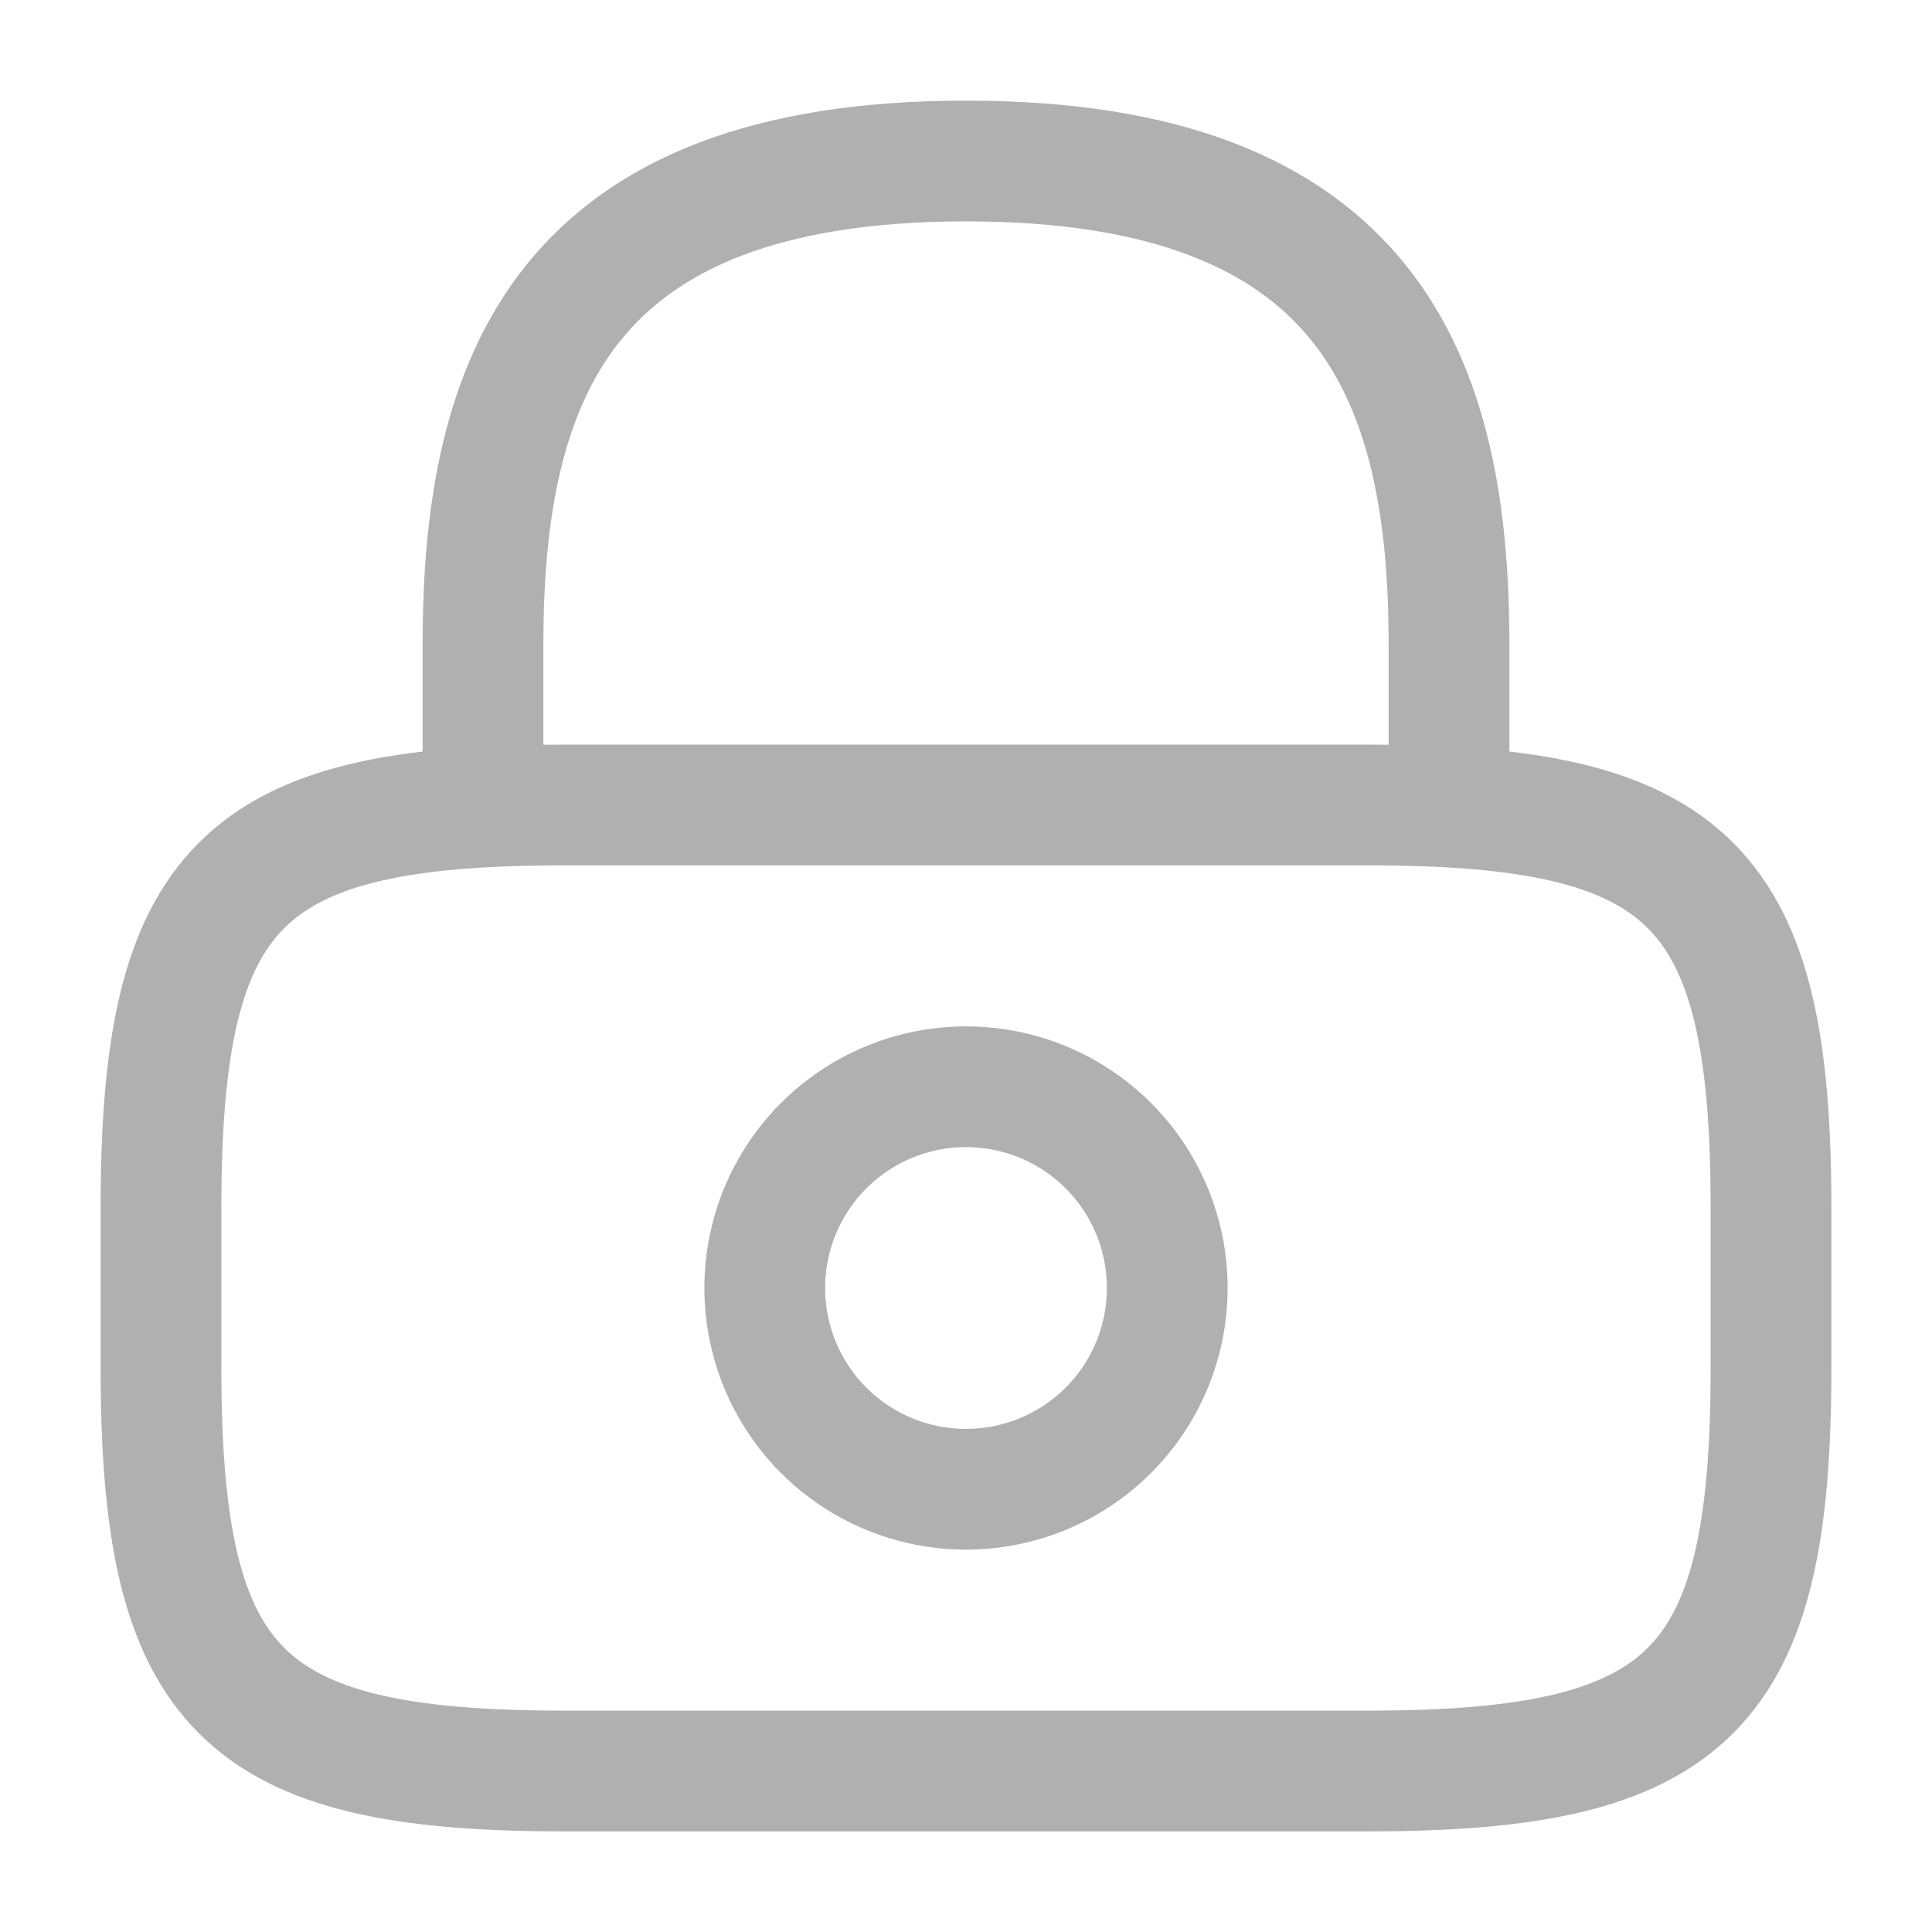
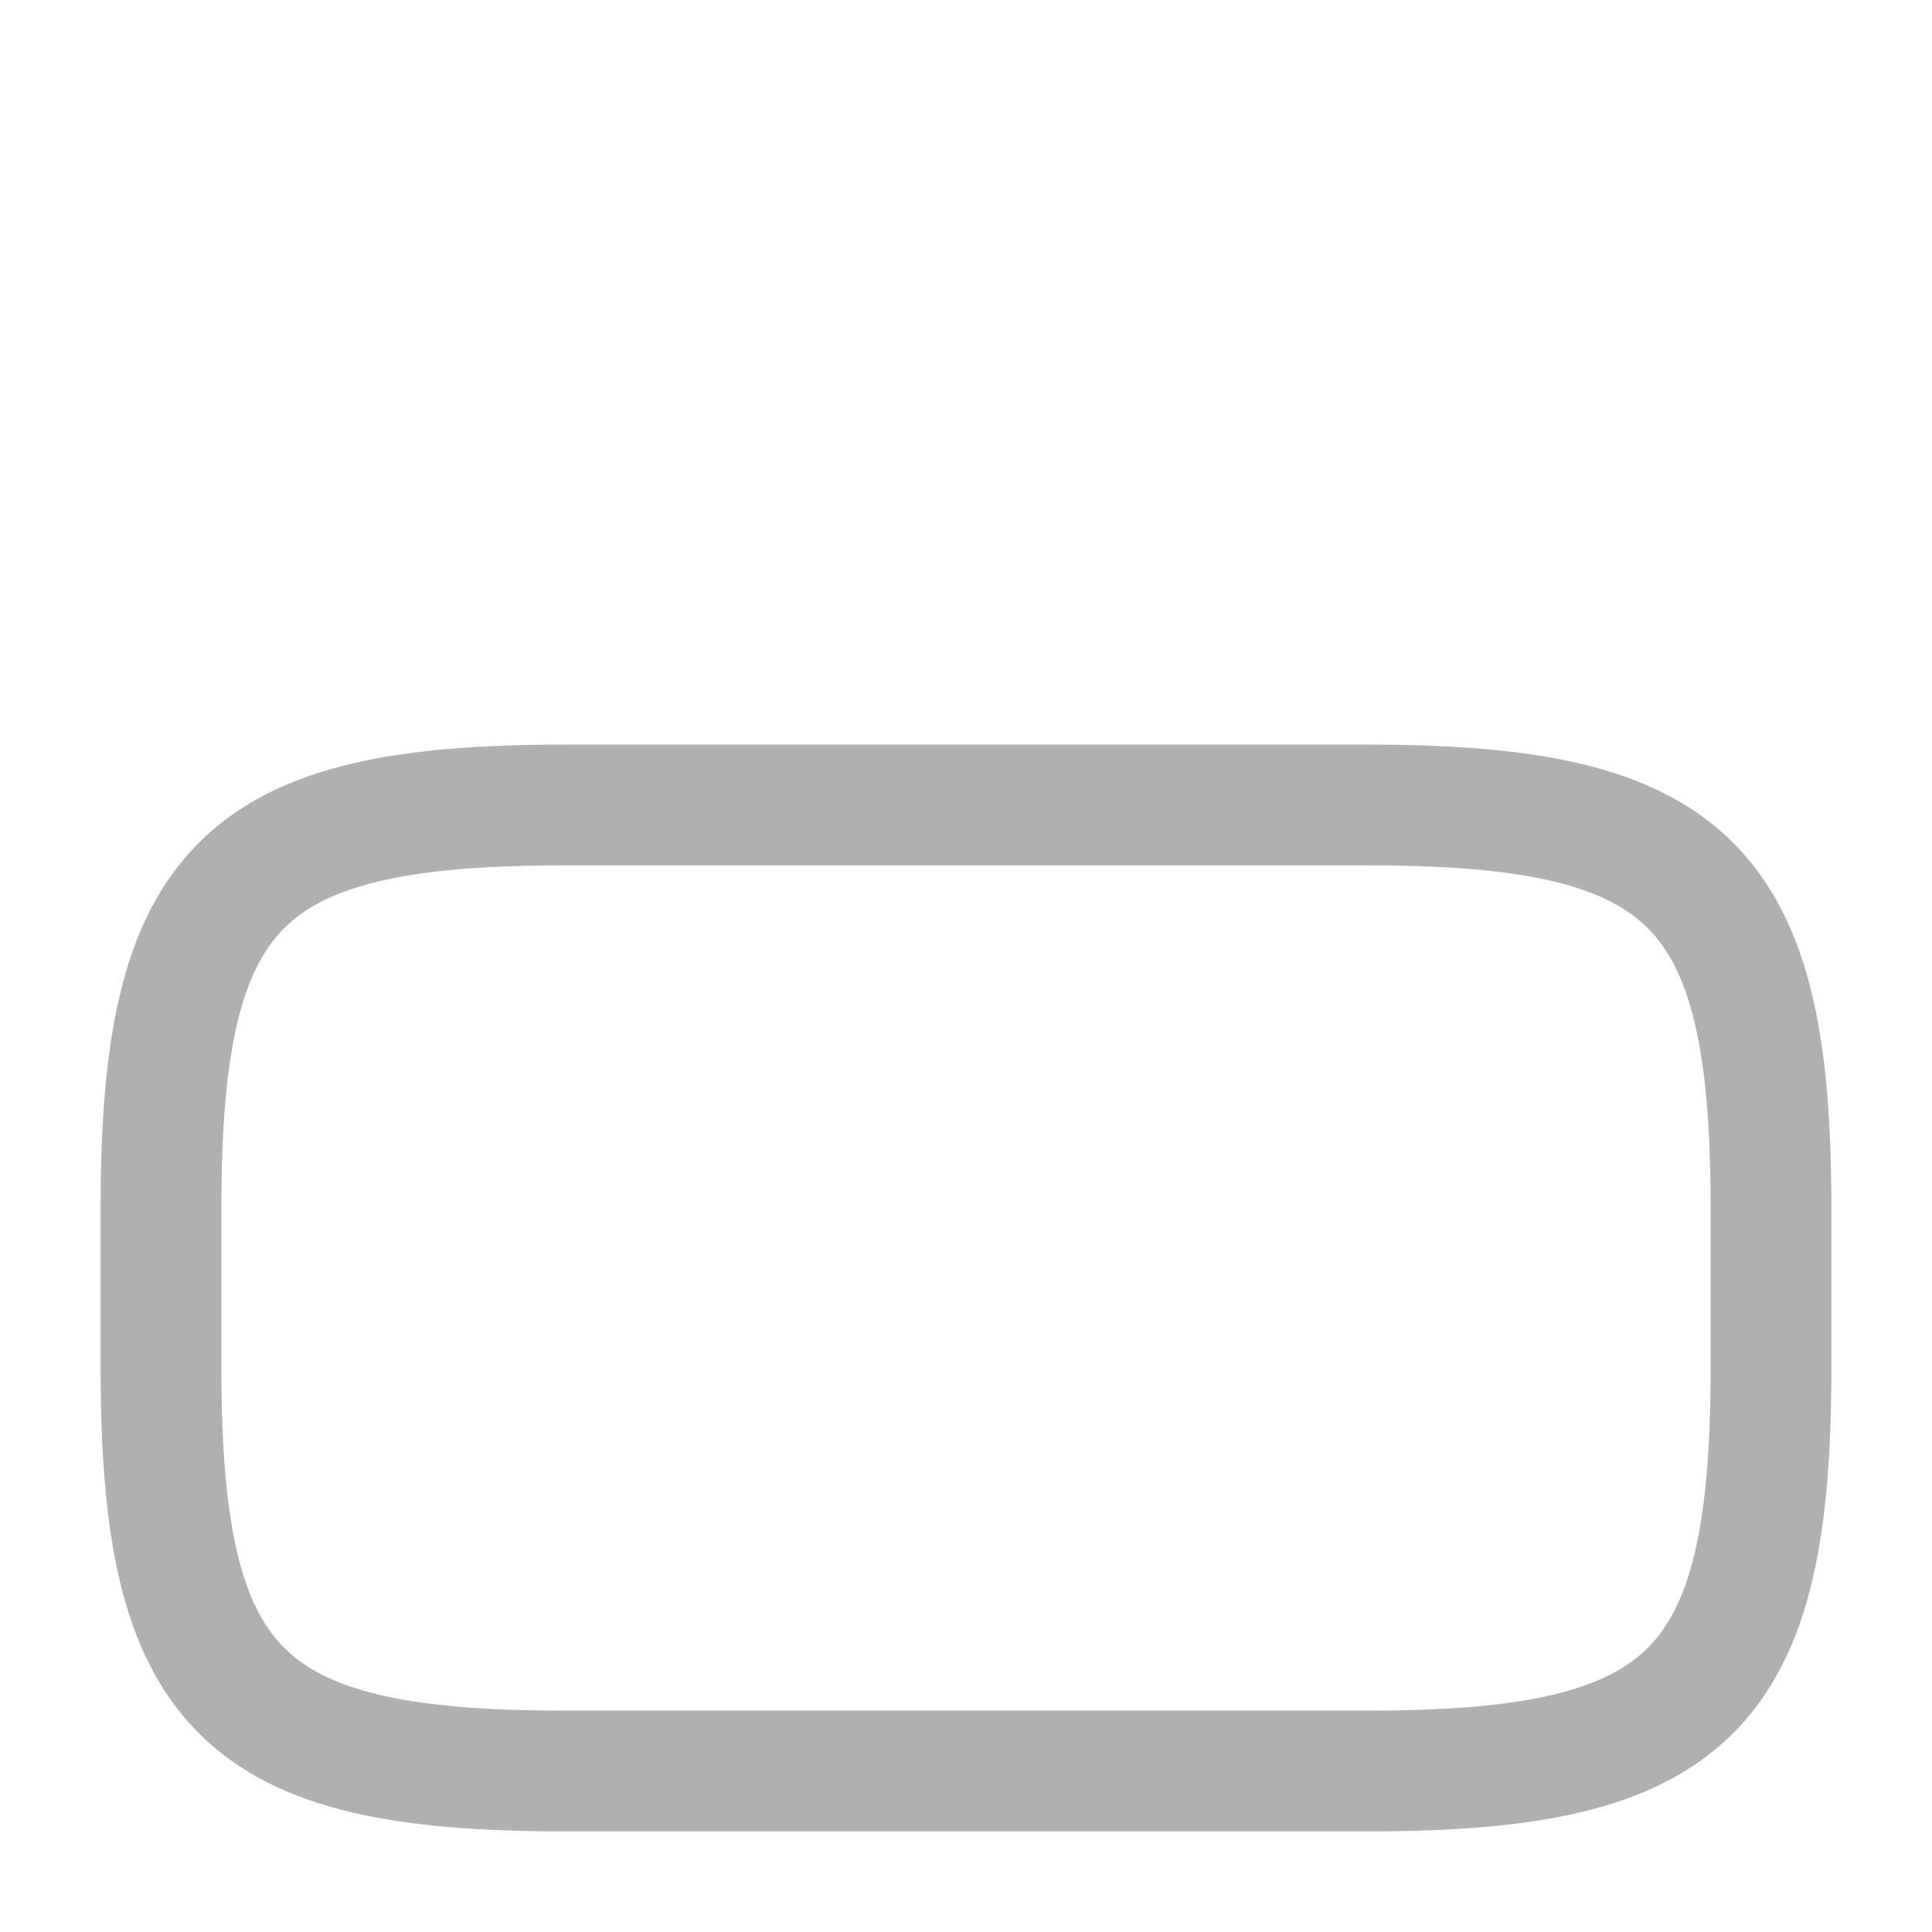
<svg xmlns="http://www.w3.org/2000/svg" width="24" height="24" viewBox="0 0 24 24" fill="none">
-   <path d="M6 10V8C6 4.69 7 2 12 2C17 2 18 4.69 18 8V10M12 18.5C12.663 18.5 13.299 18.237 13.768 17.768C14.237 17.299 14.5 16.663 14.5 16C14.5 15.337 14.237 14.701 13.768 14.232C13.299 13.763 12.663 13.5 12 13.5C11.337 13.5 10.701 13.763 10.232 14.232C9.763 14.701 9.5 15.337 9.5 16C9.5 16.663 9.763 17.299 10.232 17.768C10.701 18.237 11.337 18.5 12 18.5Z" stroke="#B0B0B0" stroke-width="1.5" stroke-linecap="round" stroke-linejoin="round" />
  <path d="M17 22H7C3 22 2 21 2 17V15C2 11 3 10 7 10H17C21 10 22 11 22 15V17C22 21 21 22 17 22Z" stroke="#B0B0B0" stroke-width="1.5" stroke-linecap="round" stroke-linejoin="round" />
</svg>